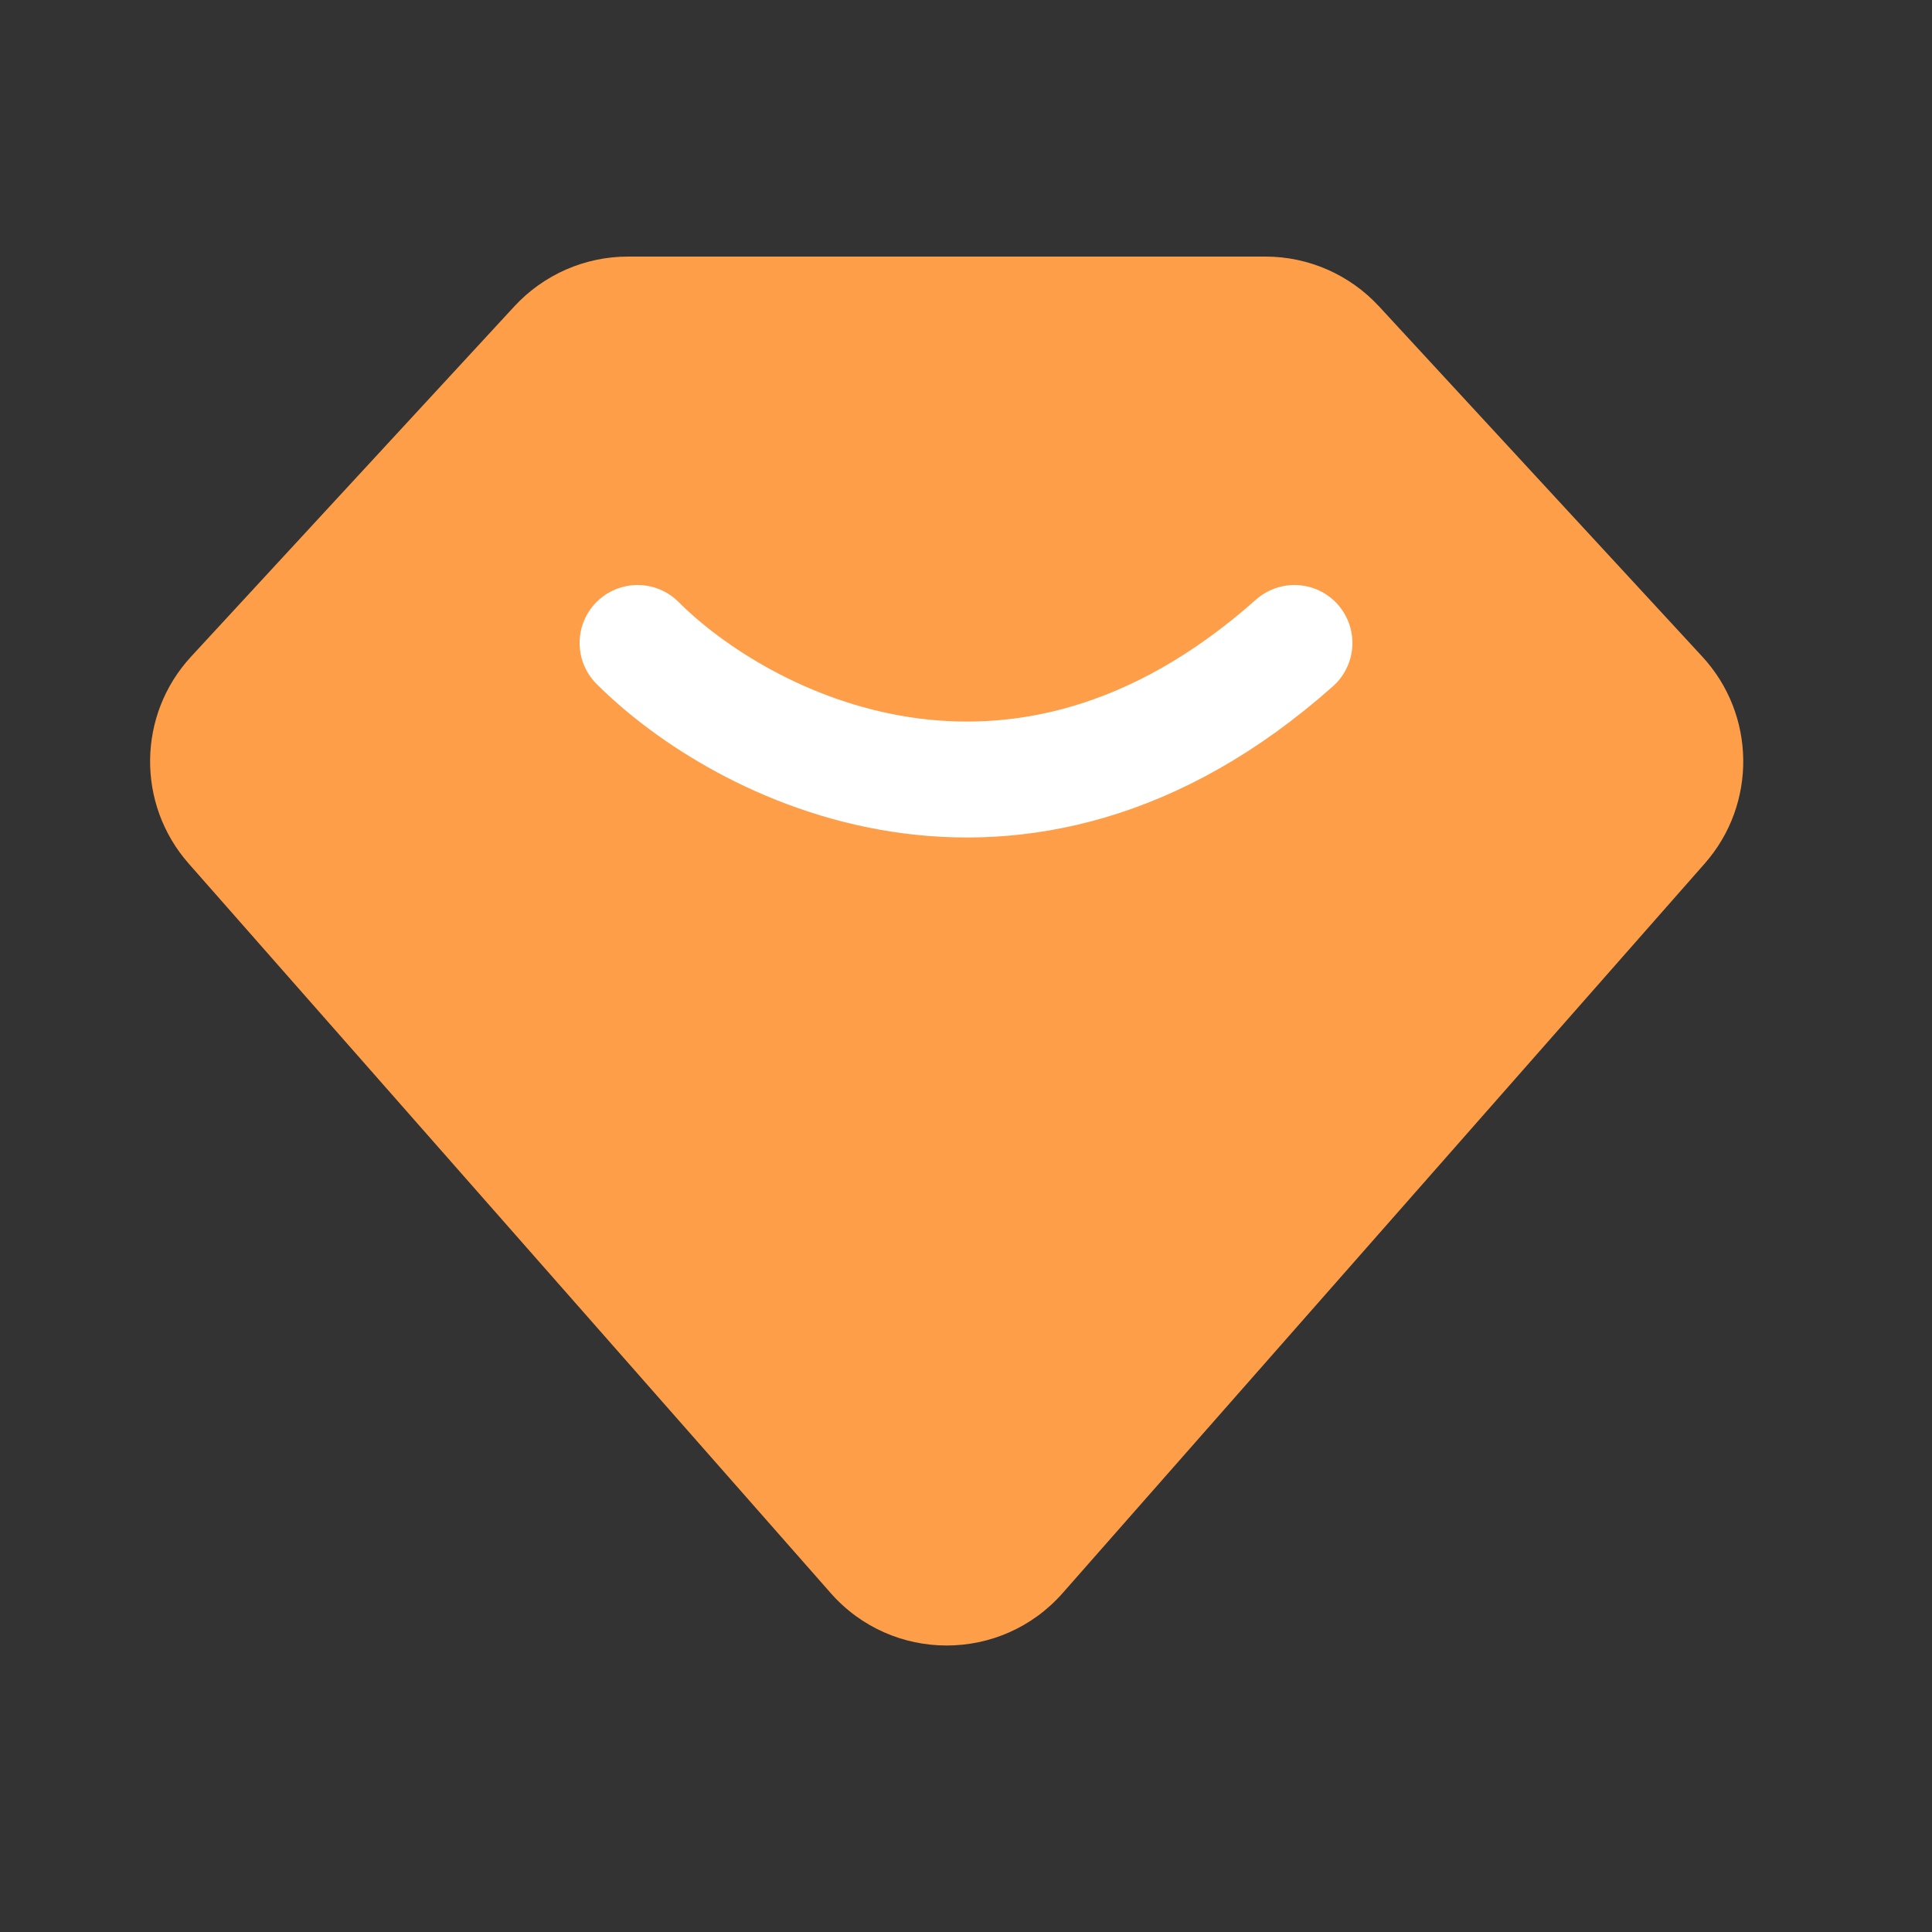
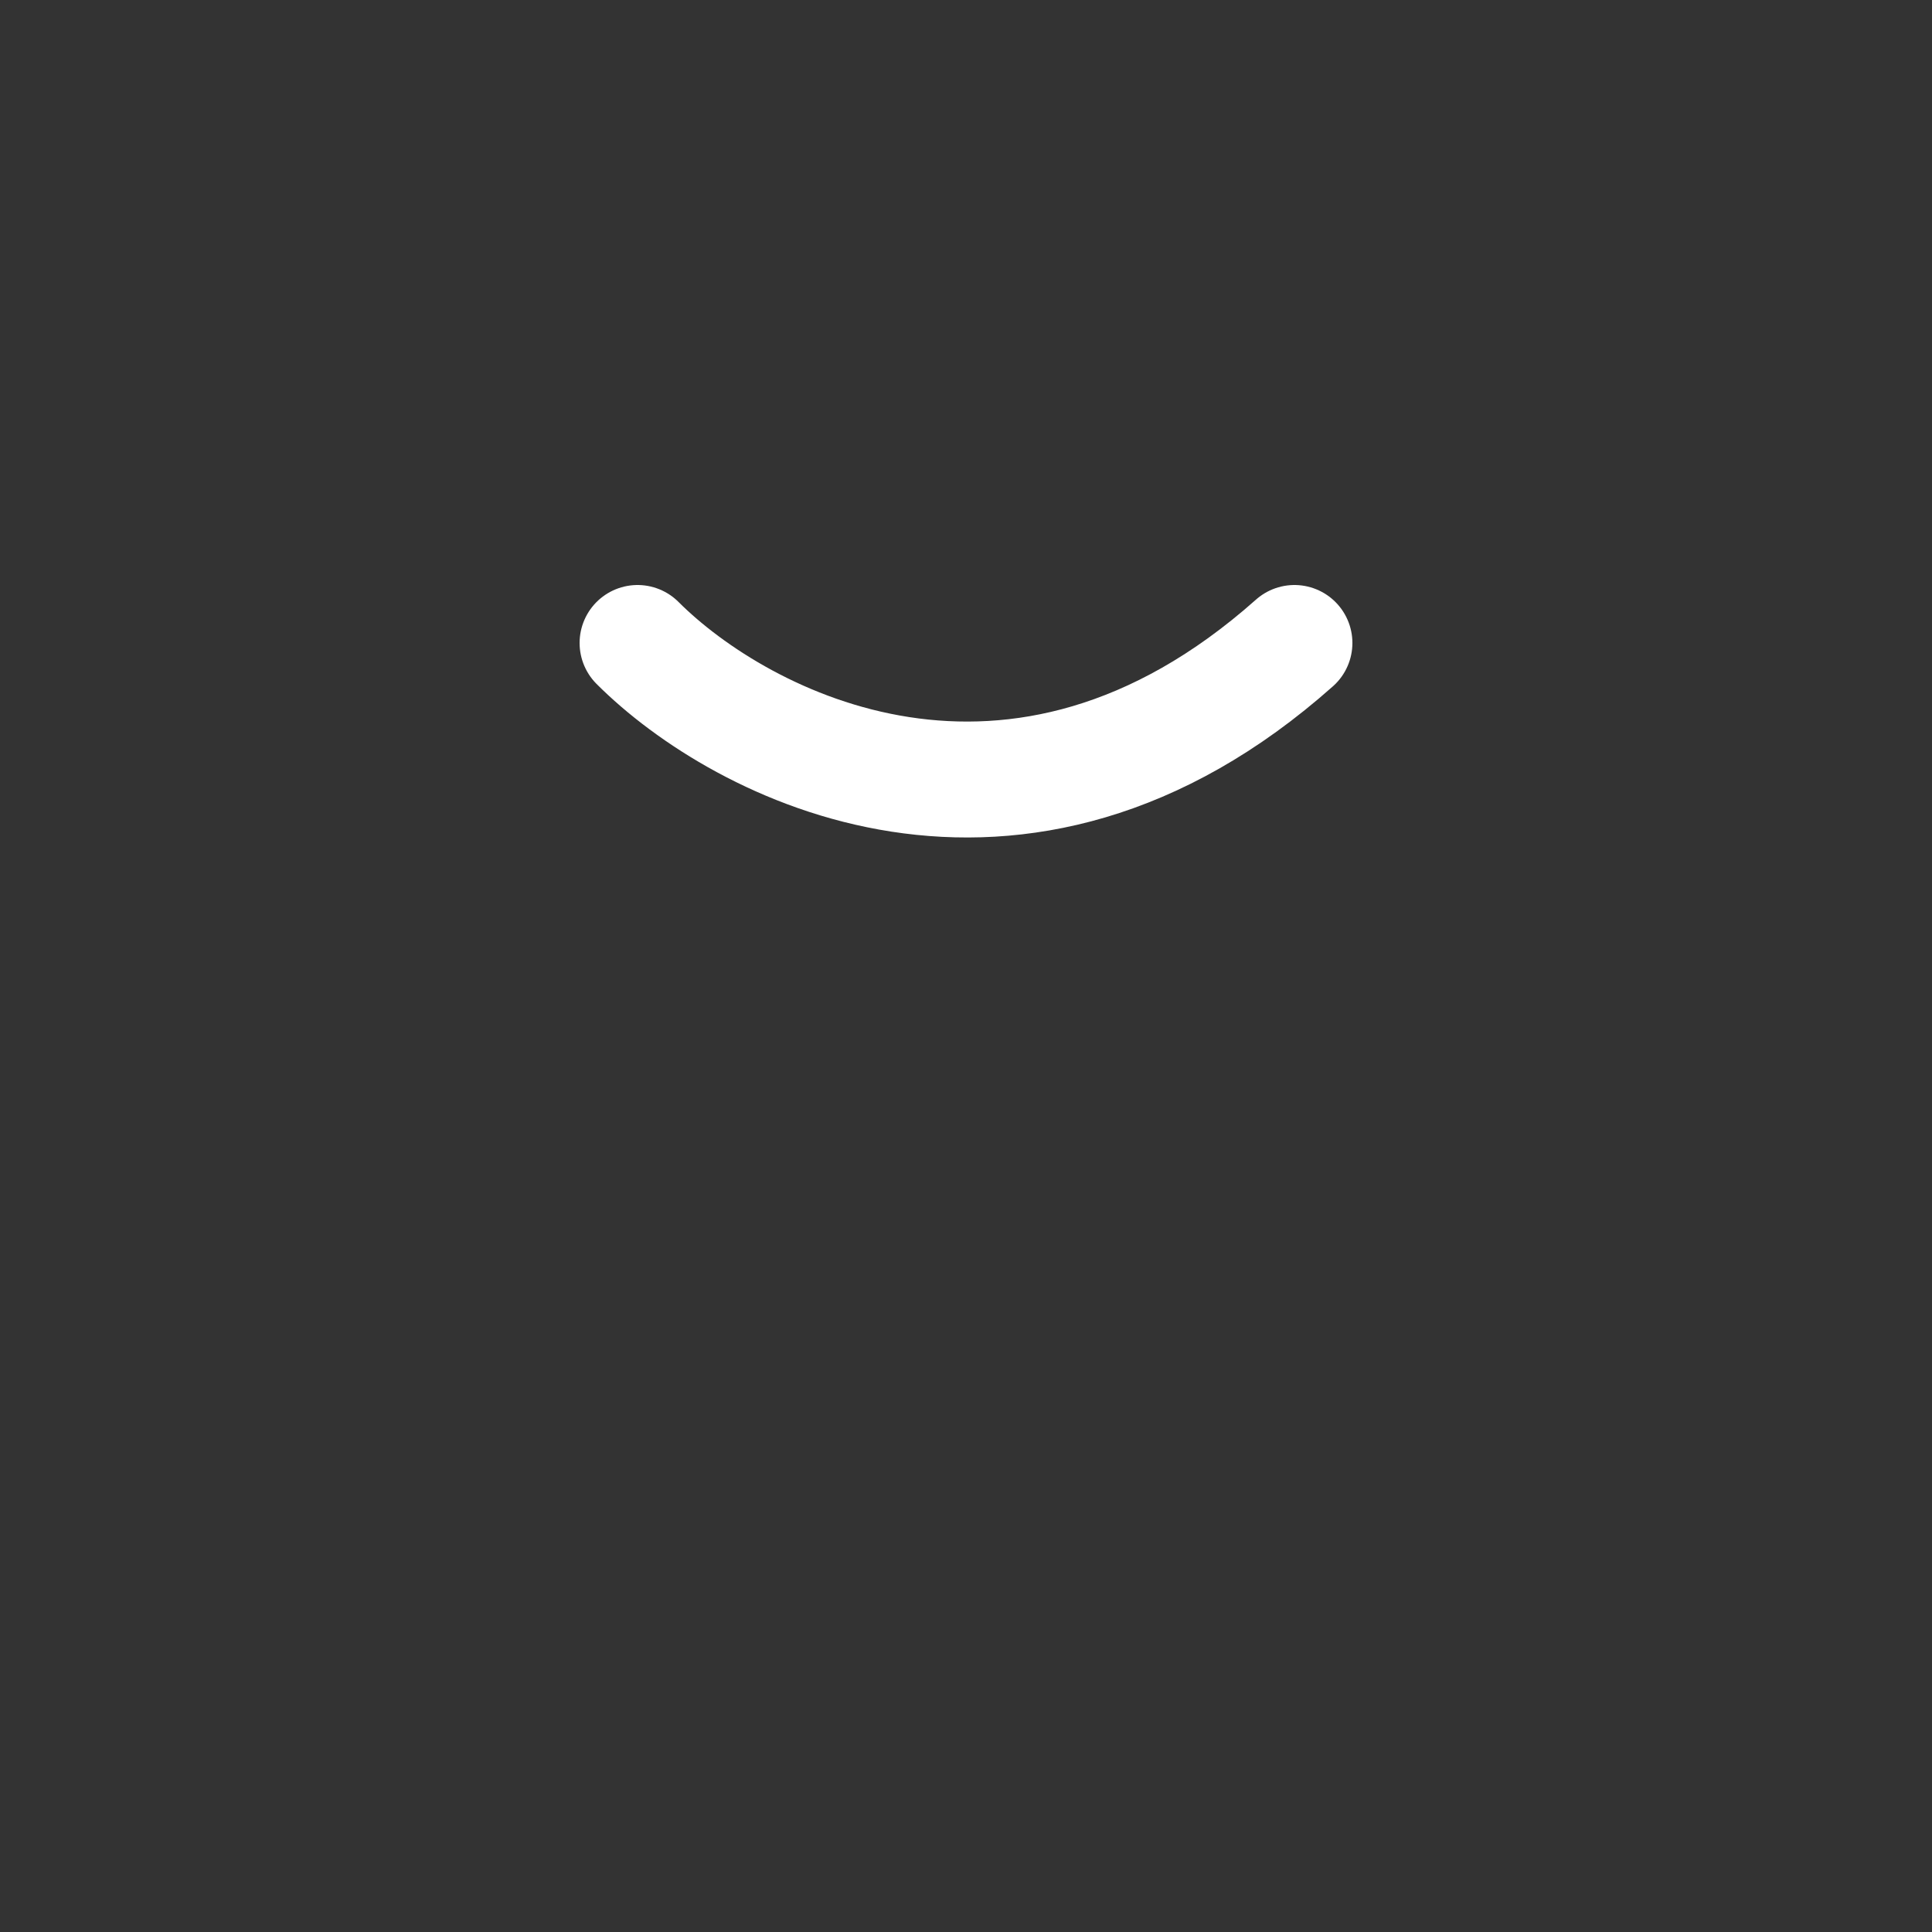
<svg xmlns="http://www.w3.org/2000/svg" width="25" height="25" viewBox="0 0 25 25" fill="none">
  <rect x="0" y="0" width="25" height="25" fill="#333333" stroke="none" />
-   <path d="M16.374 3.32H8.126C7.567 3.32 7.035 3.554 6.656 3.964L2.473 8.496C1.778 9.248 1.764 10.405 2.441 11.174L10.749 20.614C11.545 21.519 12.955 21.519 13.751 20.614L22.059 11.174C22.736 10.405 22.722 9.248 22.027 8.496L17.844 3.964C17.465 3.554 16.933 3.32 16.374 3.32Z" fill="#FF9E48" />
  <path d="M8.25 8.32C9.583 9.654 13.15 11.52 16.75 8.32" stroke="white" stroke-width="1.5" stroke-linecap="round" />
</svg>